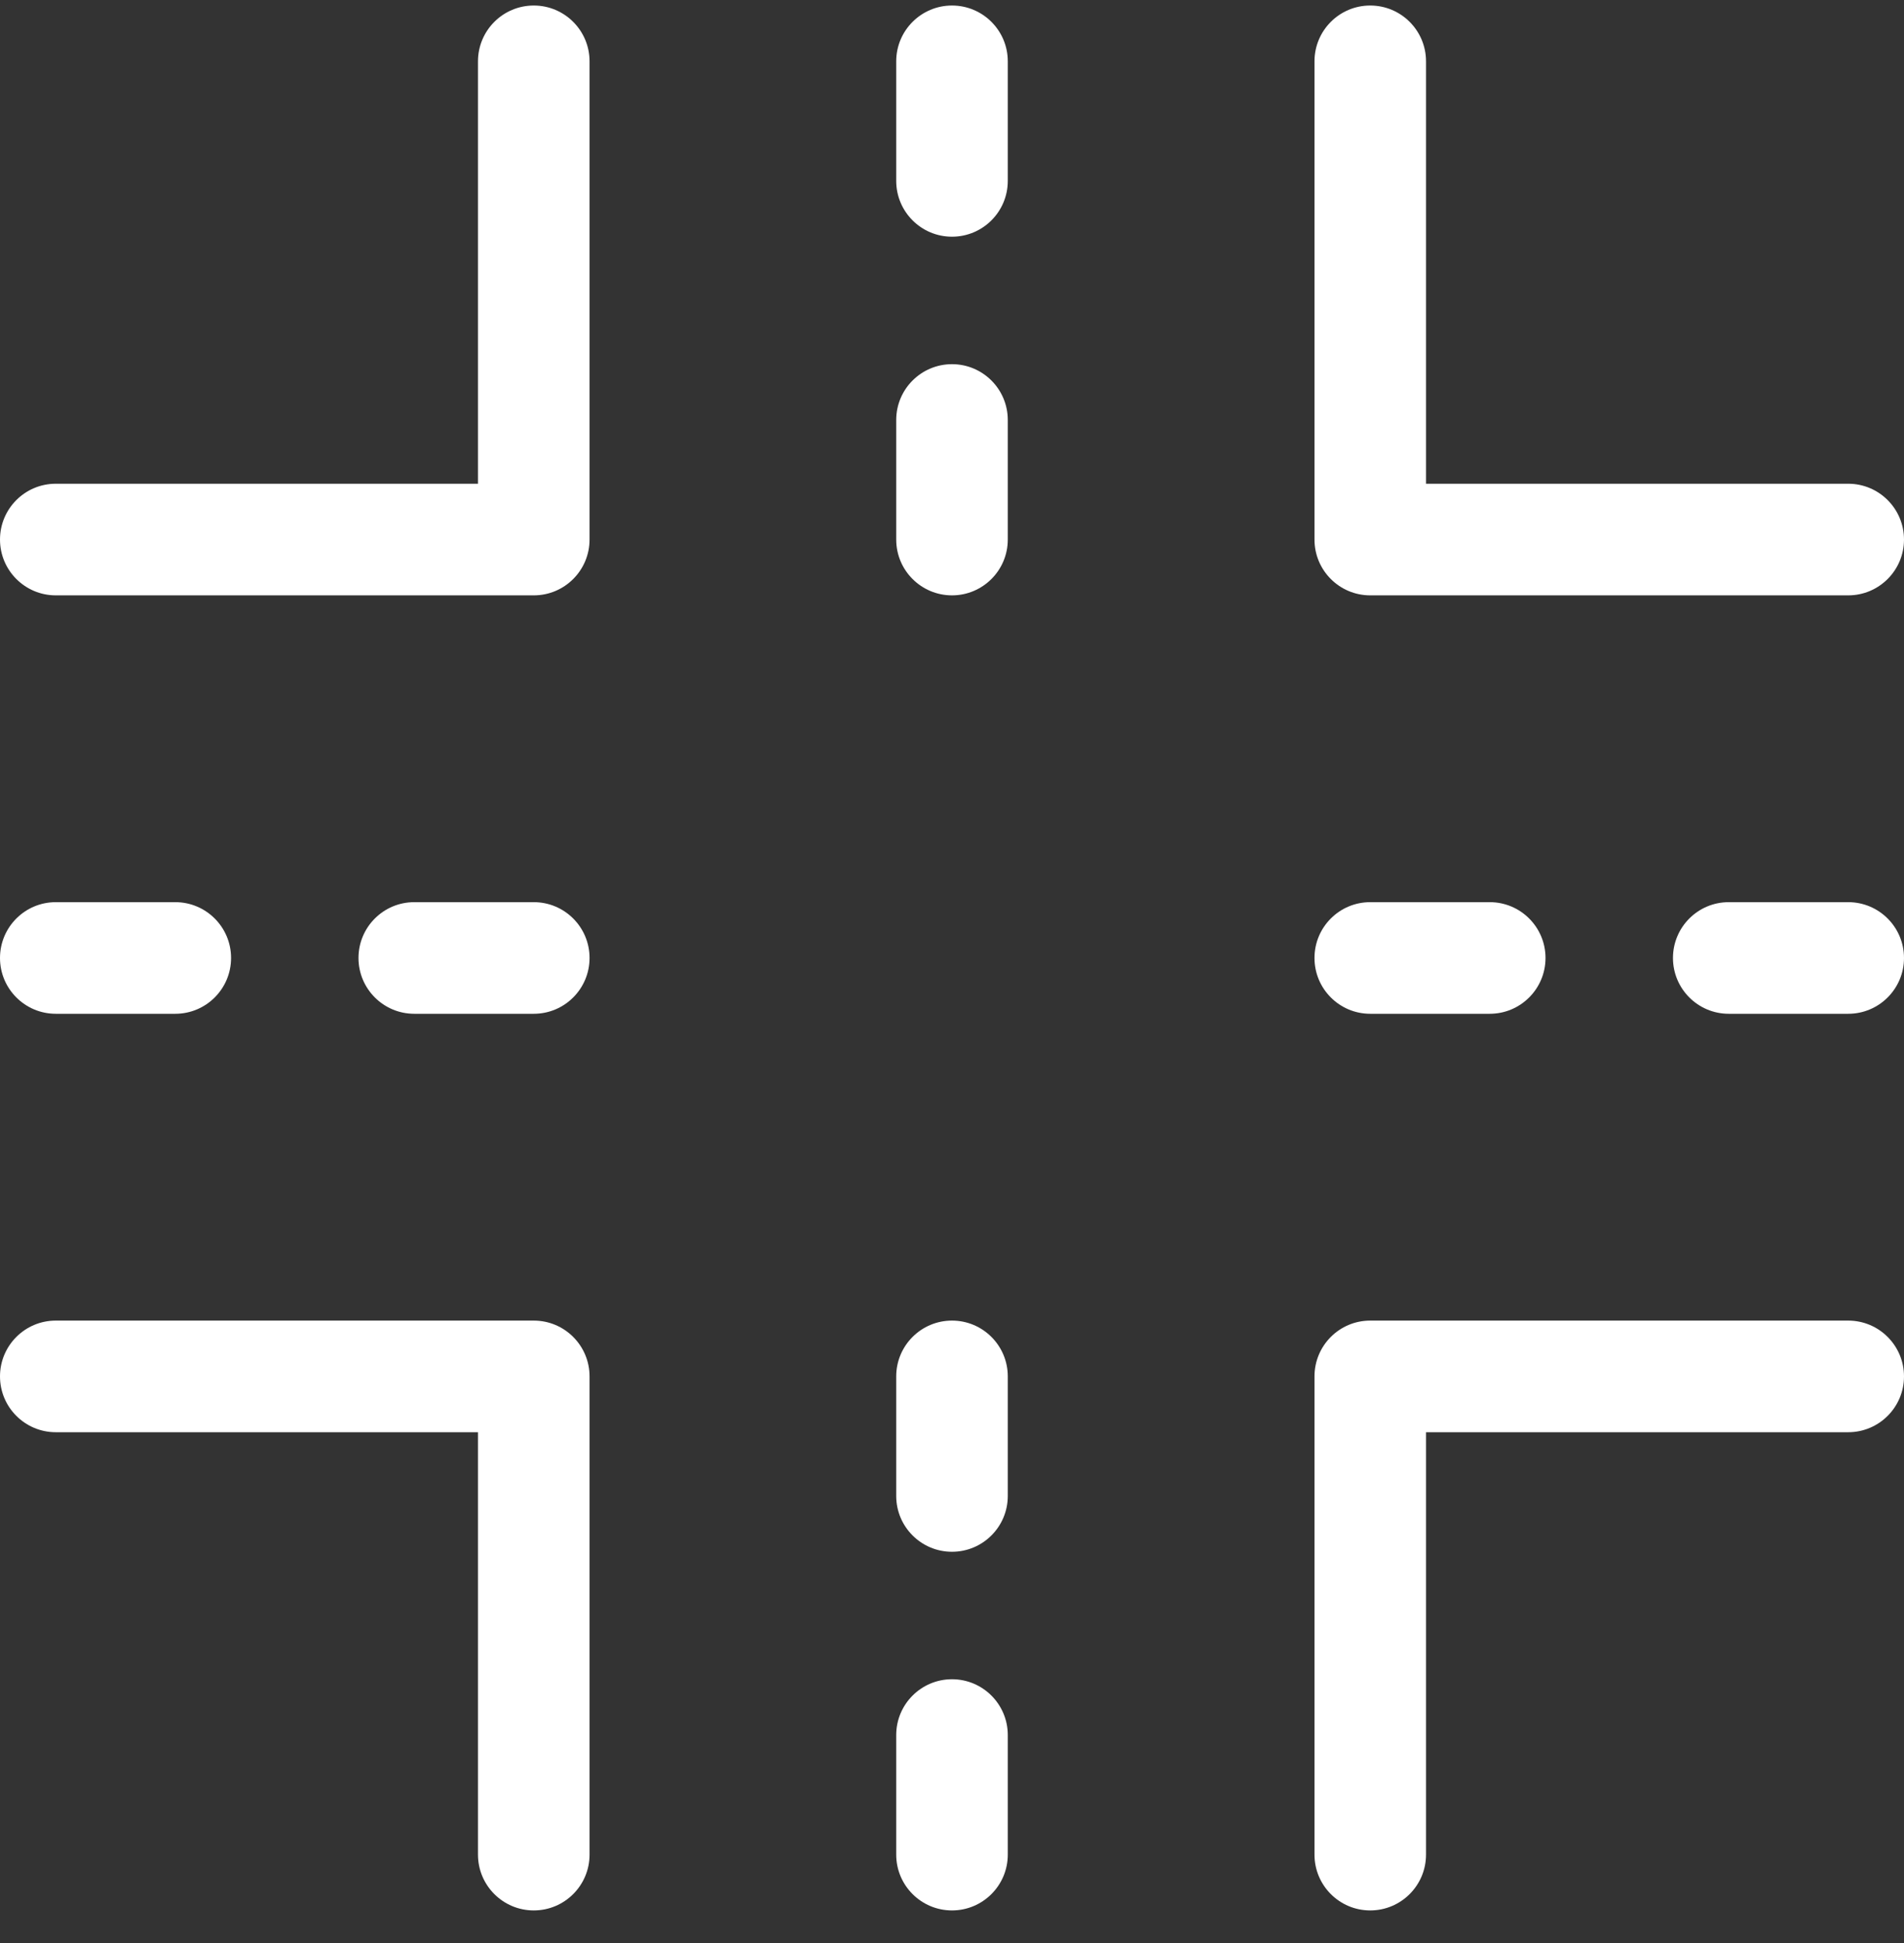
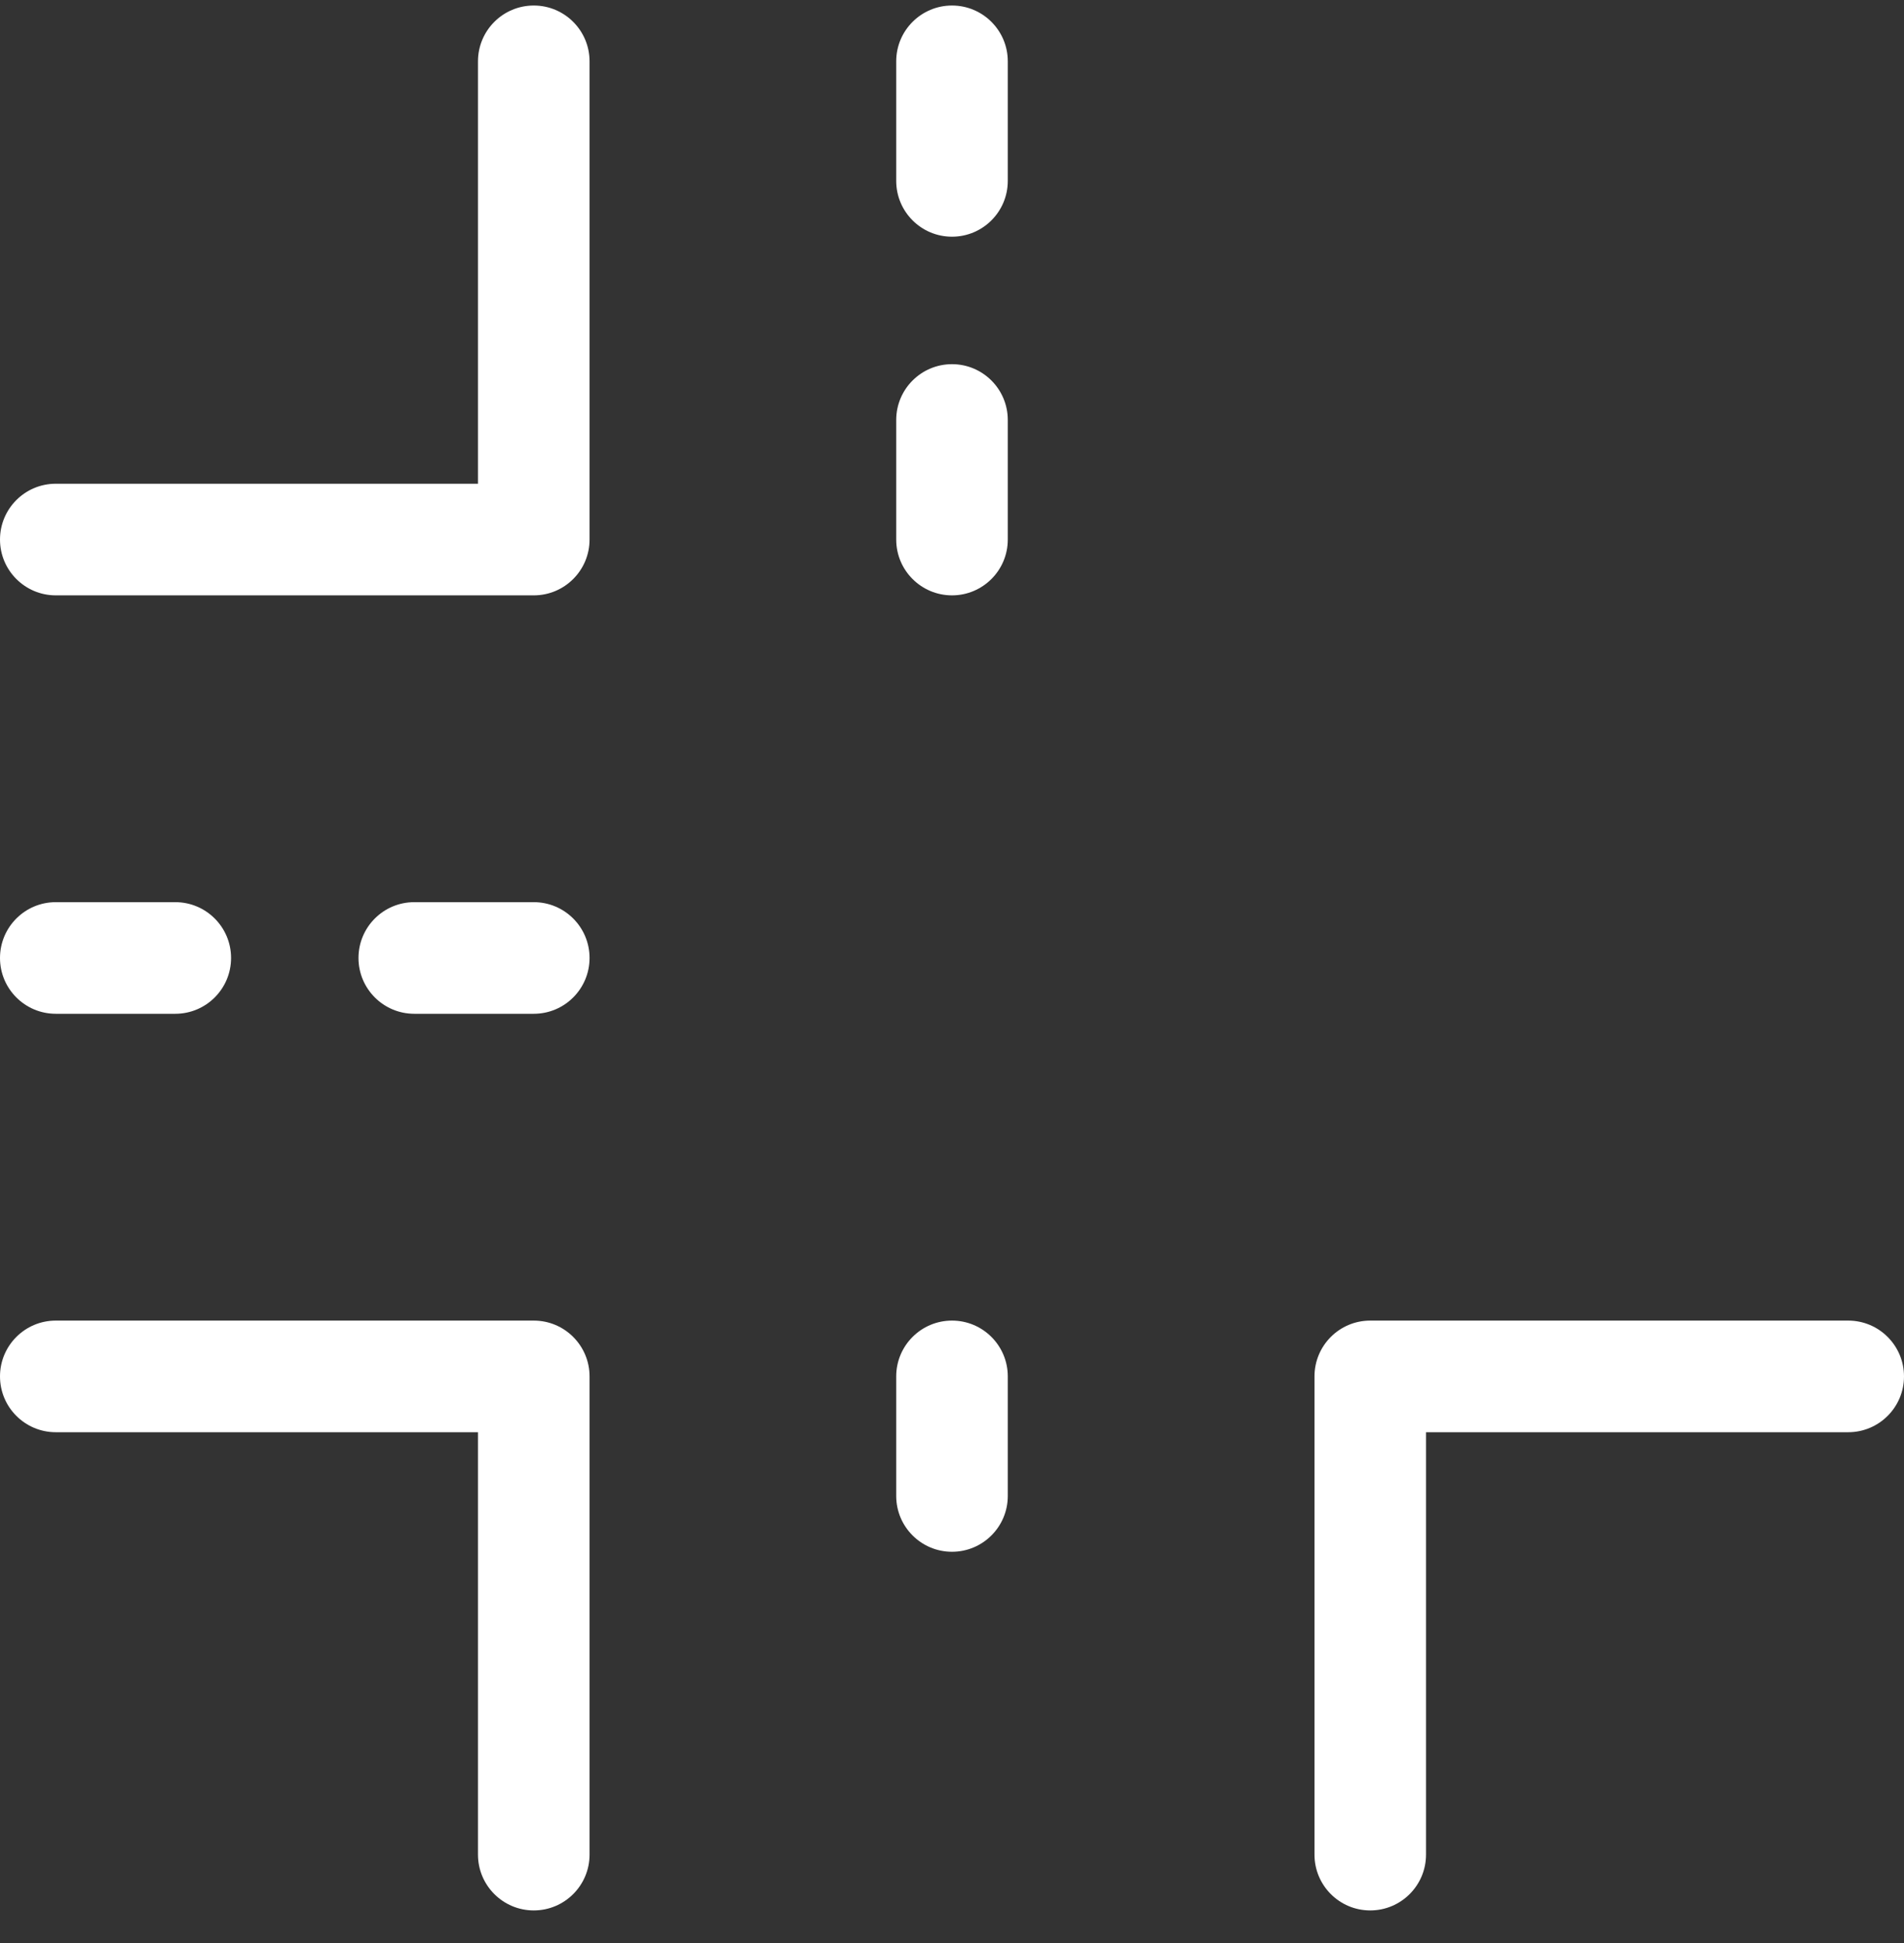
<svg xmlns="http://www.w3.org/2000/svg" width="50" height="51" viewBox="0 0 50 51" fill="none">
  <rect x="0" y="0" width="50" height="51" fill="#333333" stroke="none" />
  <g clip-path="url(#clip0_310_567)">
    <path d="M14.017 0.145C13.208 0.145 12.552 0.801 12.552 1.61V12.697H1.465C0.656 12.697 0 13.353 0 14.162C0 14.971 0.656 15.627 1.465 15.627H14.017C14.826 15.627 15.482 14.971 15.482 14.162V1.61C15.482 0.801 14.826 0.145 14.017 0.145Z" fill="white" />
    <path d="M14.017 34.663H1.465C0.656 34.663 0 35.319 0 36.128C0 36.937 0.656 37.593 1.465 37.593H12.552V48.68C12.552 49.489 13.208 50.145 14.017 50.145C14.826 50.145 15.482 49.489 15.482 48.68V36.128C15.482 35.319 14.826 34.663 14.017 34.663Z" fill="white" />
-     <path d="M35.983 15.627H48.535C49.344 15.627 50 14.971 50 14.162C50 13.353 49.344 12.697 48.535 12.697H37.448V1.61C37.448 0.801 36.792 0.145 35.983 0.145C35.174 0.145 34.519 0.801 34.519 1.61V14.162C34.519 14.971 35.174 15.627 35.983 15.627Z" fill="white" />
    <path d="M48.535 34.663H35.983C35.174 34.663 34.519 35.319 34.519 36.128V48.68C34.519 49.489 35.174 50.145 35.983 50.145C36.792 50.145 37.448 49.489 37.448 48.68V37.593H48.535C49.344 37.593 50 36.937 50 36.128C50 35.319 49.344 34.663 48.535 34.663Z" fill="white" />
    <path d="M25 9.559C24.191 9.559 23.535 10.215 23.535 11.024V14.162C23.535 14.971 24.191 15.627 25 15.627C25.809 15.627 26.465 14.971 26.465 14.162V11.024C26.465 10.215 25.809 9.559 25 9.559Z" fill="white" />
-     <path d="M25 44.077C24.191 44.077 23.535 44.733 23.535 45.542V48.68C23.535 49.489 24.191 50.145 25 50.145C25.809 50.145 26.465 49.489 26.465 48.68V45.542C26.465 44.733 25.809 44.077 25 44.077Z" fill="white" />
    <path d="M25 0.145C24.191 0.145 23.535 0.801 23.535 1.61V4.748C23.535 5.557 24.191 6.213 25 6.213C25.809 6.213 26.465 5.557 26.465 4.748V1.61C26.465 0.801 25.809 0.145 25 0.145Z" fill="white" />
    <path d="M25 34.663C24.191 34.663 23.535 35.319 23.535 36.128V39.266C23.535 40.075 24.191 40.731 25 40.731C25.809 40.731 26.465 40.075 26.465 39.266V36.128C26.465 35.319 25.809 34.663 25 34.663Z" fill="white" />
-     <path d="M35.983 26.61H39.121C39.93 26.61 40.586 25.954 40.586 25.145C40.586 24.336 39.93 23.68 39.121 23.68H35.983C35.174 23.68 34.519 24.336 34.519 25.145C34.519 25.954 35.174 26.61 35.983 26.61Z" fill="white" />
    <path d="M1.465 26.61H4.603C5.412 26.61 6.068 25.954 6.068 25.145C6.068 24.336 5.412 23.68 4.603 23.68H1.465C0.656 23.68 0 24.336 0 25.145C0 25.954 0.656 26.61 1.465 26.61Z" fill="white" />
-     <path d="M48.535 23.68H45.398C44.589 23.68 43.933 24.336 43.933 25.145C43.933 25.954 44.589 26.61 45.398 26.61H48.535C49.344 26.61 50 25.954 50 25.145C50 24.336 49.344 23.68 48.535 23.68Z" fill="white" />
    <path d="M14.017 23.68H10.879C10.07 23.68 9.414 24.336 9.414 25.145C9.414 25.954 10.07 26.61 10.879 26.61H14.017C14.826 26.61 15.482 25.954 15.482 25.145C15.482 24.336 14.826 23.68 14.017 23.68Z" fill="white" />
  </g>
  <defs>
    <clipPath id="clip0_310_567">
      <rect width="50" height="50" fill="white" transform="translate(0 0.145)" />
    </clipPath>
  </defs>
</svg>